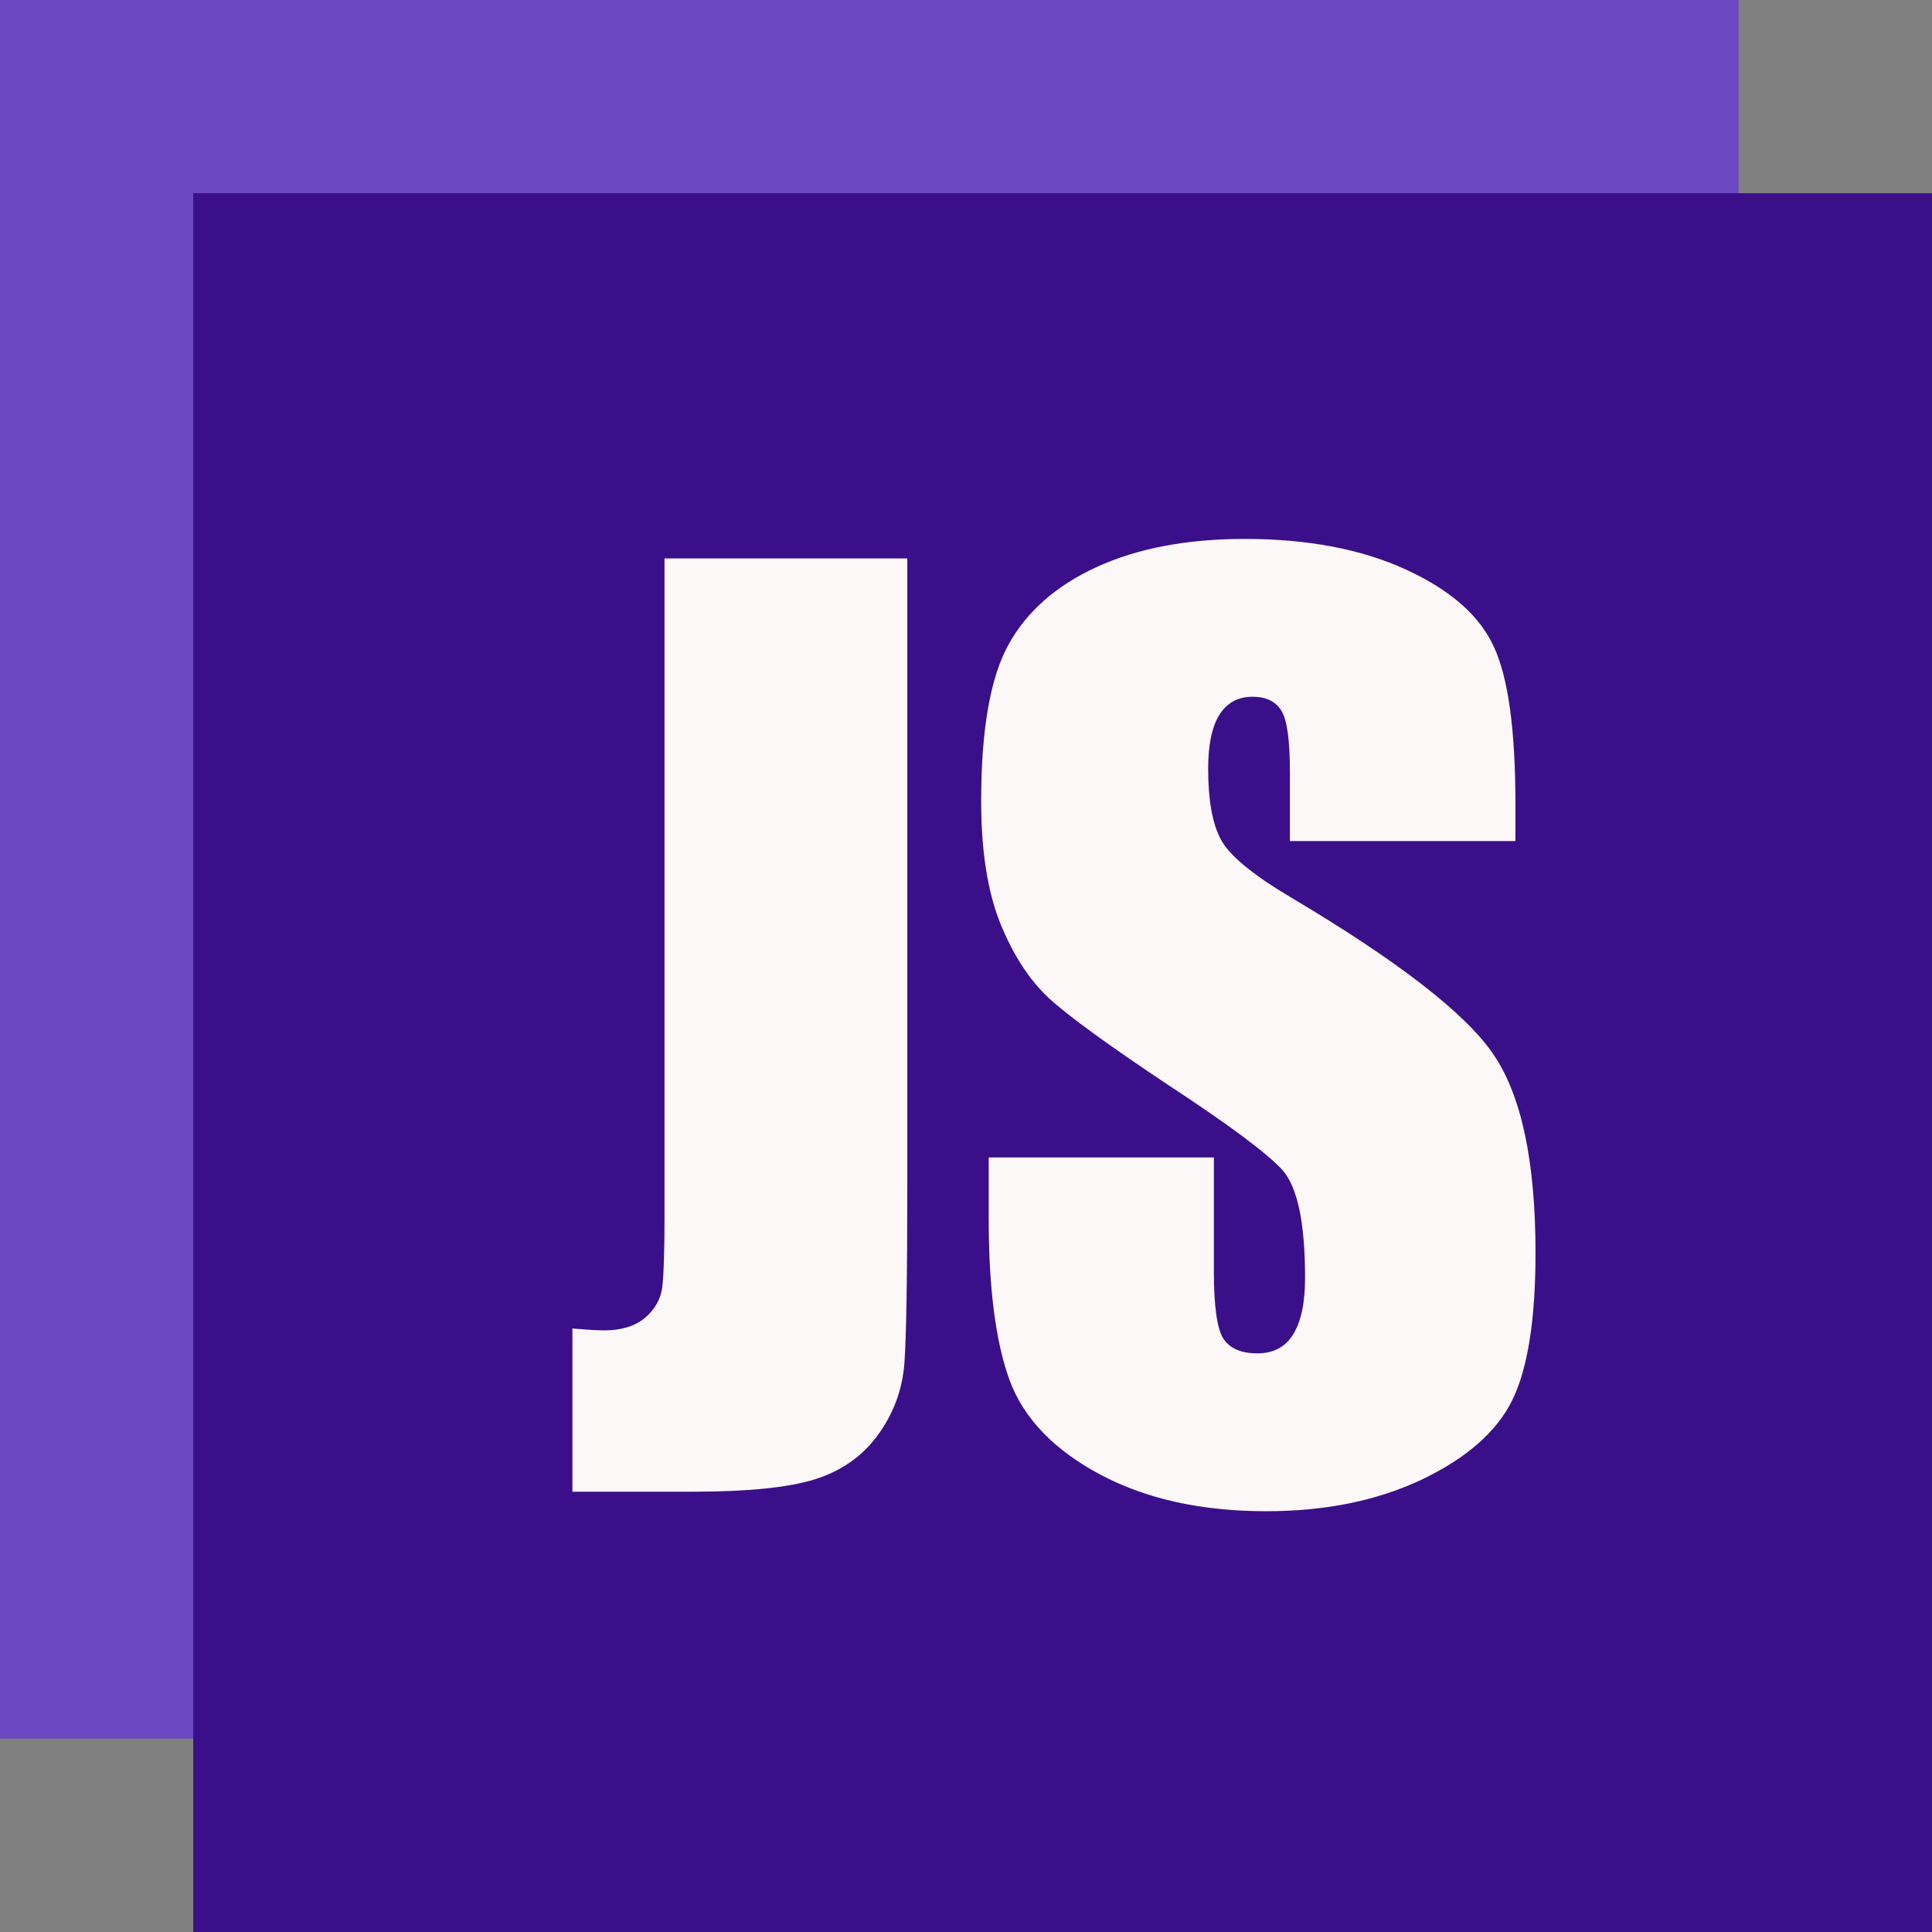
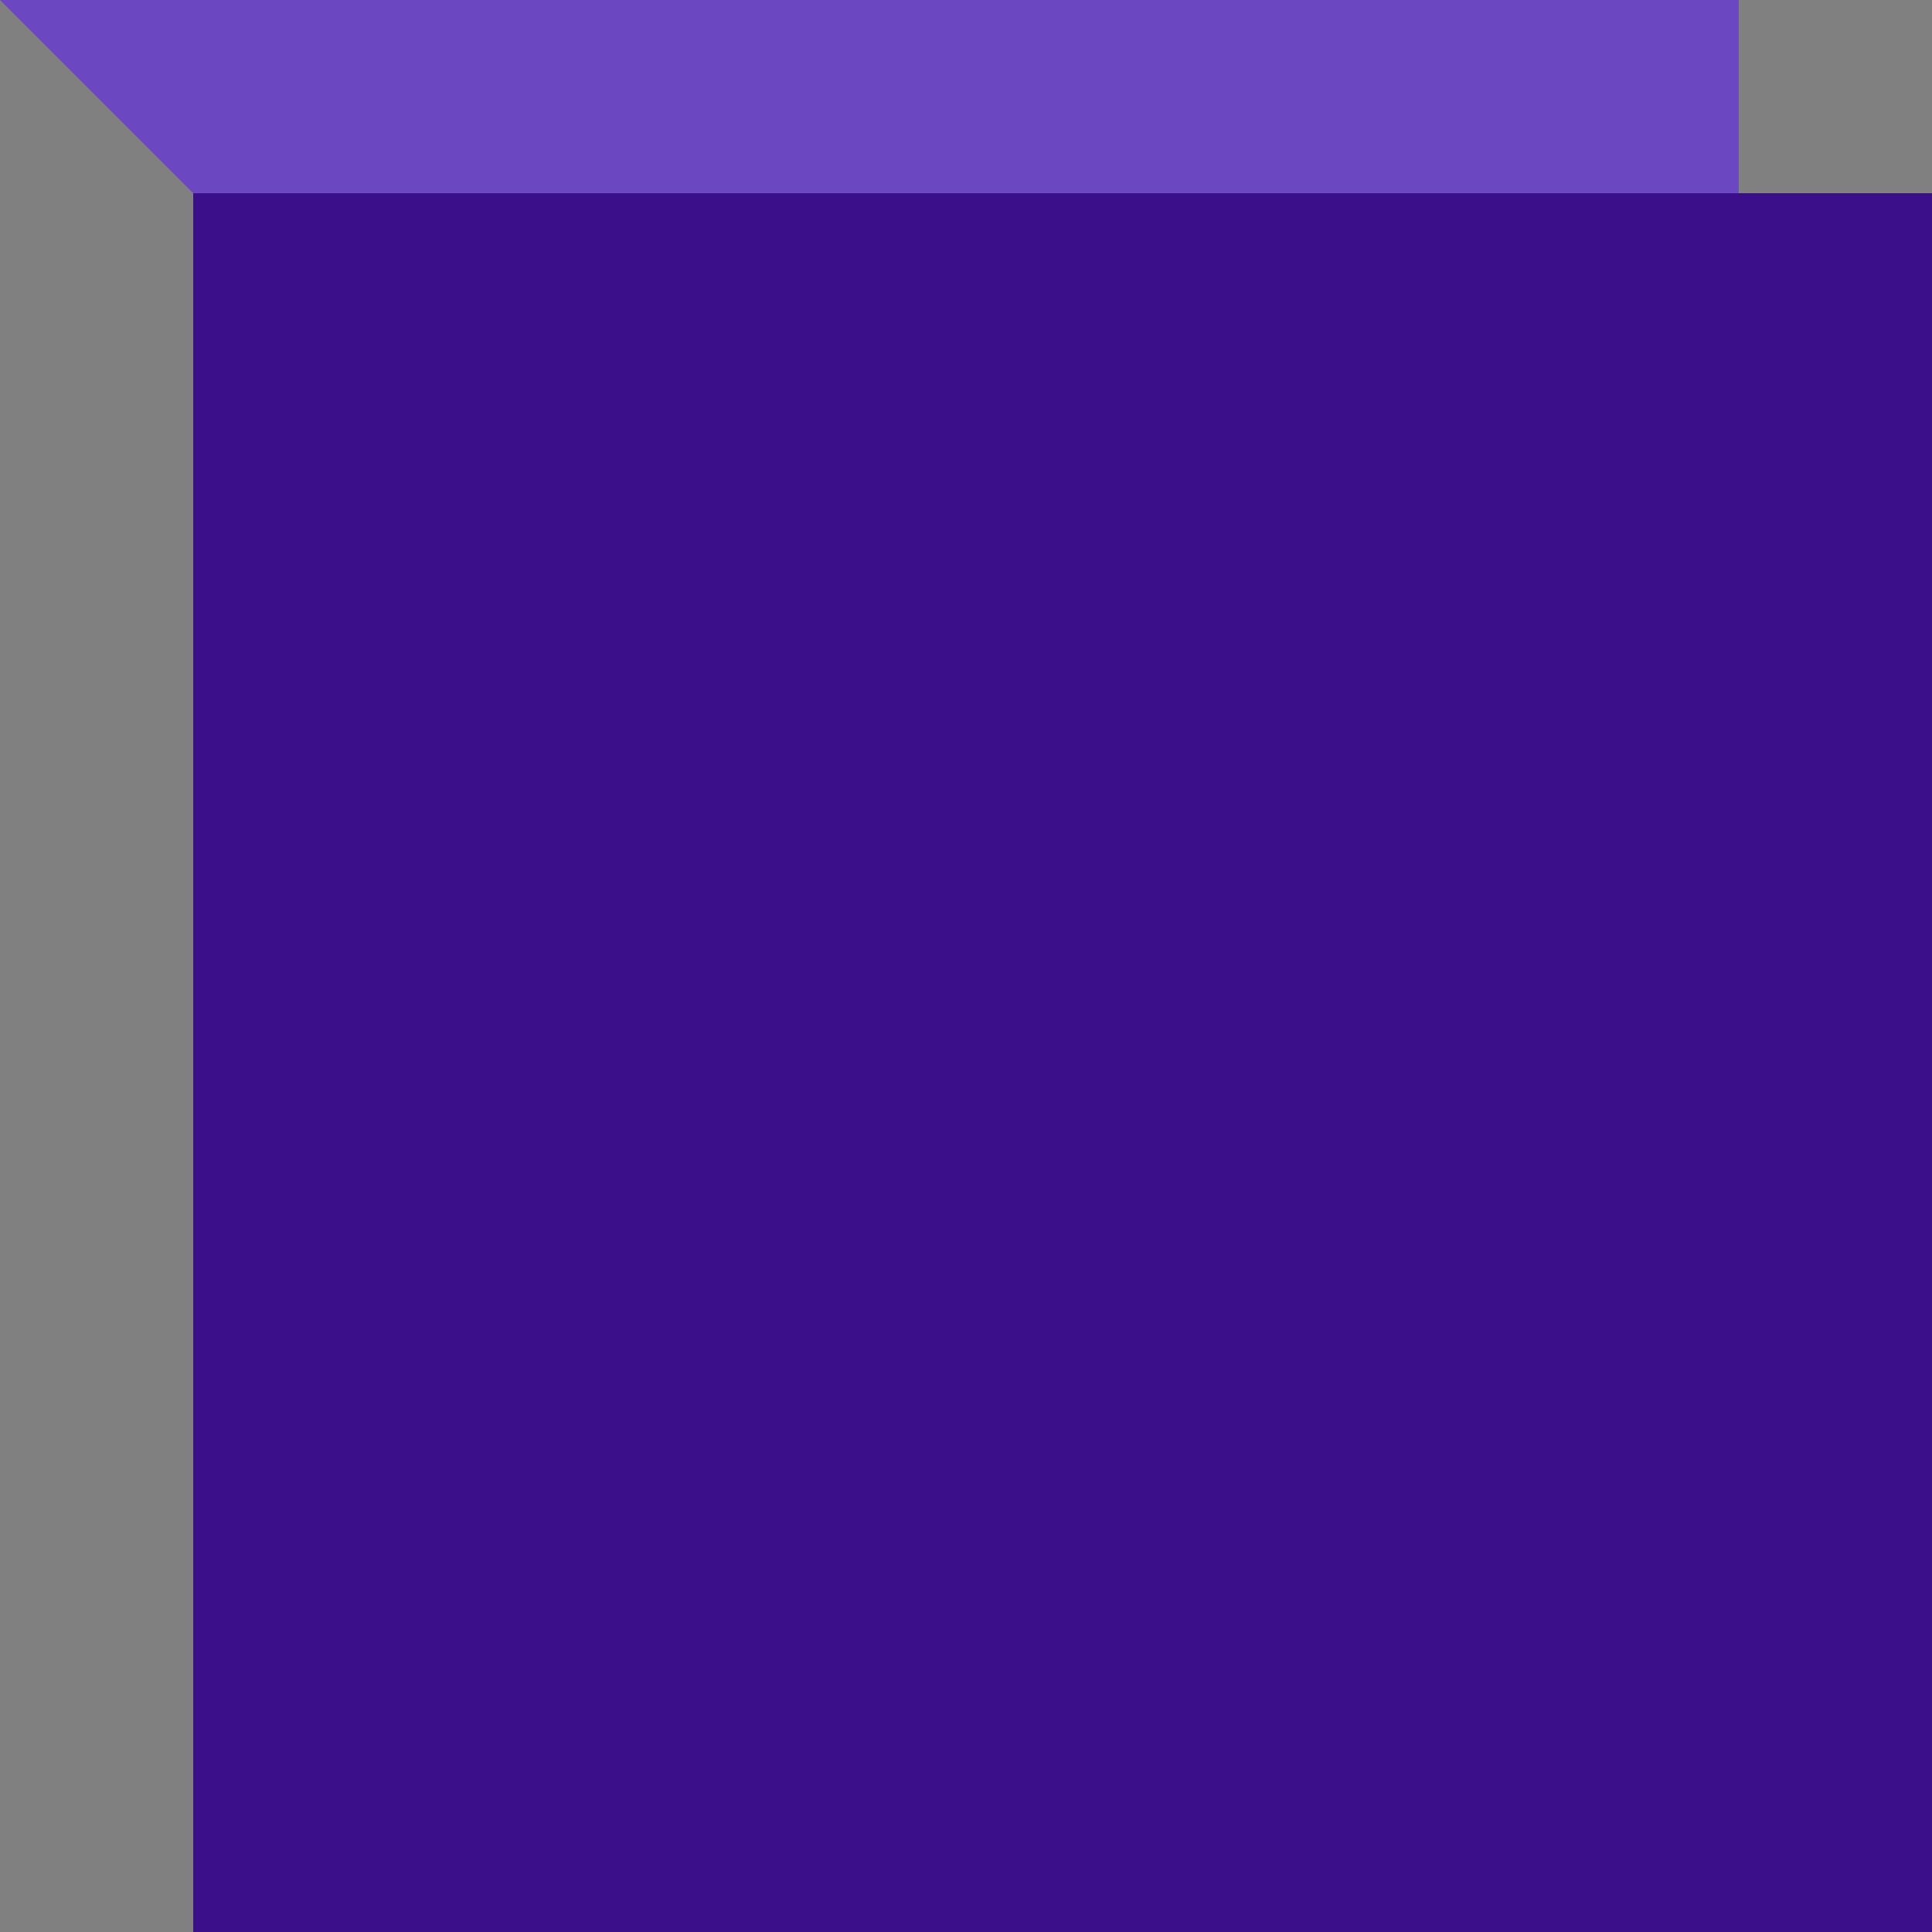
<svg xmlns="http://www.w3.org/2000/svg" version="1.1" viewBox="0.0 0.0 96.0 96.0" fill="none" stroke="none" stroke-linecap="square" stroke-miterlimit="10">
  <rect x="0.0" y="0.0" width="96.0" height="96.0" fill="#808080" stroke="none" />
  <clipPath id="p.0">
    <path d="m0 0l96.0 0l0 96.0l-96.0 0l0 -96.0z" clip-rule="nonzero" />
  </clipPath>
  <g clip-path="url(#p.0)">
-     <path fill="#000000" fill-opacity="0.0" d="m0 0l96.0 0l0 96.0l-96.0 0z" fill-rule="evenodd" />
-     <path fill="#6b47c1" d="m0 0l86.394 0l0 86.394l-86.394 0z" fill-rule="evenodd" />
+     <path fill="#6b47c1" d="m0 0l86.394 0l0 86.394z" fill-rule="evenodd" />
    <path fill="#3b0f89" d="m9.601 9.601l86.4 0l0 86.4l-86.4 0z" fill-rule="evenodd" />
-     <path fill="#fcf8f7" d="m45.083 27.746l0 31.0q0 6.953 -0.141 8.953q-0.141 1.984 -1.312 3.594q-1.156 1.594 -3.156 2.219q-1.984 0.609 -5.984 0.609l-6.047 0l0 -8.109q1.094 0.094 1.578 0.094q1.281 0 2.031 -0.625q0.75 -0.641 0.859 -1.547q0.109 -0.922 0.109 -3.562l0 -32.625l12.062 0zm30.215 14.047l-11.203 0l0 -3.438q0 -2.406 -0.437 -3.062q-0.422 -0.672 -1.422 -0.672q-1.078 0 -1.641 0.891q-0.562 0.891 -0.562 2.688q0 2.328 0.625 3.5q0.609 1.172 3.406 2.844q8.062 4.781 10.141 7.844q2.094 3.062 2.094 9.875q0 4.953 -1.156 7.313q-1.156 2.344 -4.484 3.938q-3.328 1.578 -7.734 1.578q-4.844 0 -8.266 -1.828q-3.422 -1.828 -4.484 -4.656q-1.047 -2.844 -1.047 -8.063l0 -3.031l11.188 0l0 5.641q0 2.609 0.469 3.359q0.484 0.734 1.688 0.734q1.203 0 1.781 -0.938q0.594 -0.953 0.594 -2.813q0 -4.094 -1.125 -5.359q-1.141 -1.25 -5.641 -4.203q-4.484 -2.984 -5.953 -4.328q-1.453 -1.344 -2.422 -3.719q-0.953 -2.375 -0.953 -6.078q0 -5.328 1.359 -7.781q1.359 -2.469 4.391 -3.859q3.047 -1.391 7.344 -1.391q4.687 0 8 1.516q3.312 1.516 4.375 3.828q1.078 2.297 1.078 7.828l0 1.844z" fill-rule="nonzero" />
  </g>
</svg>